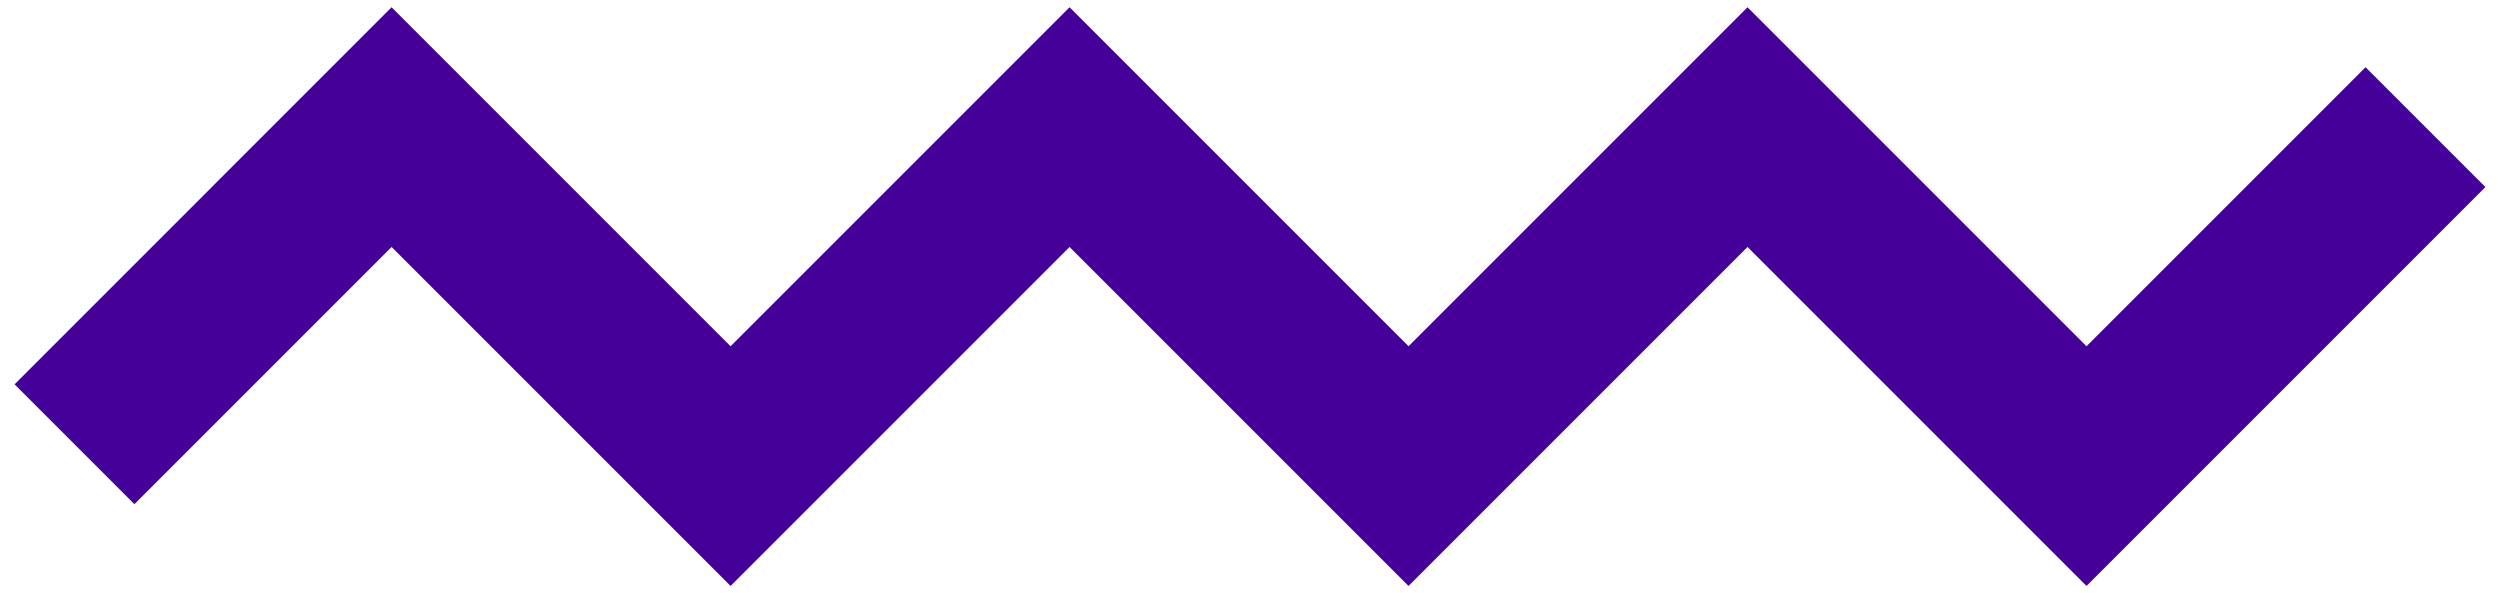
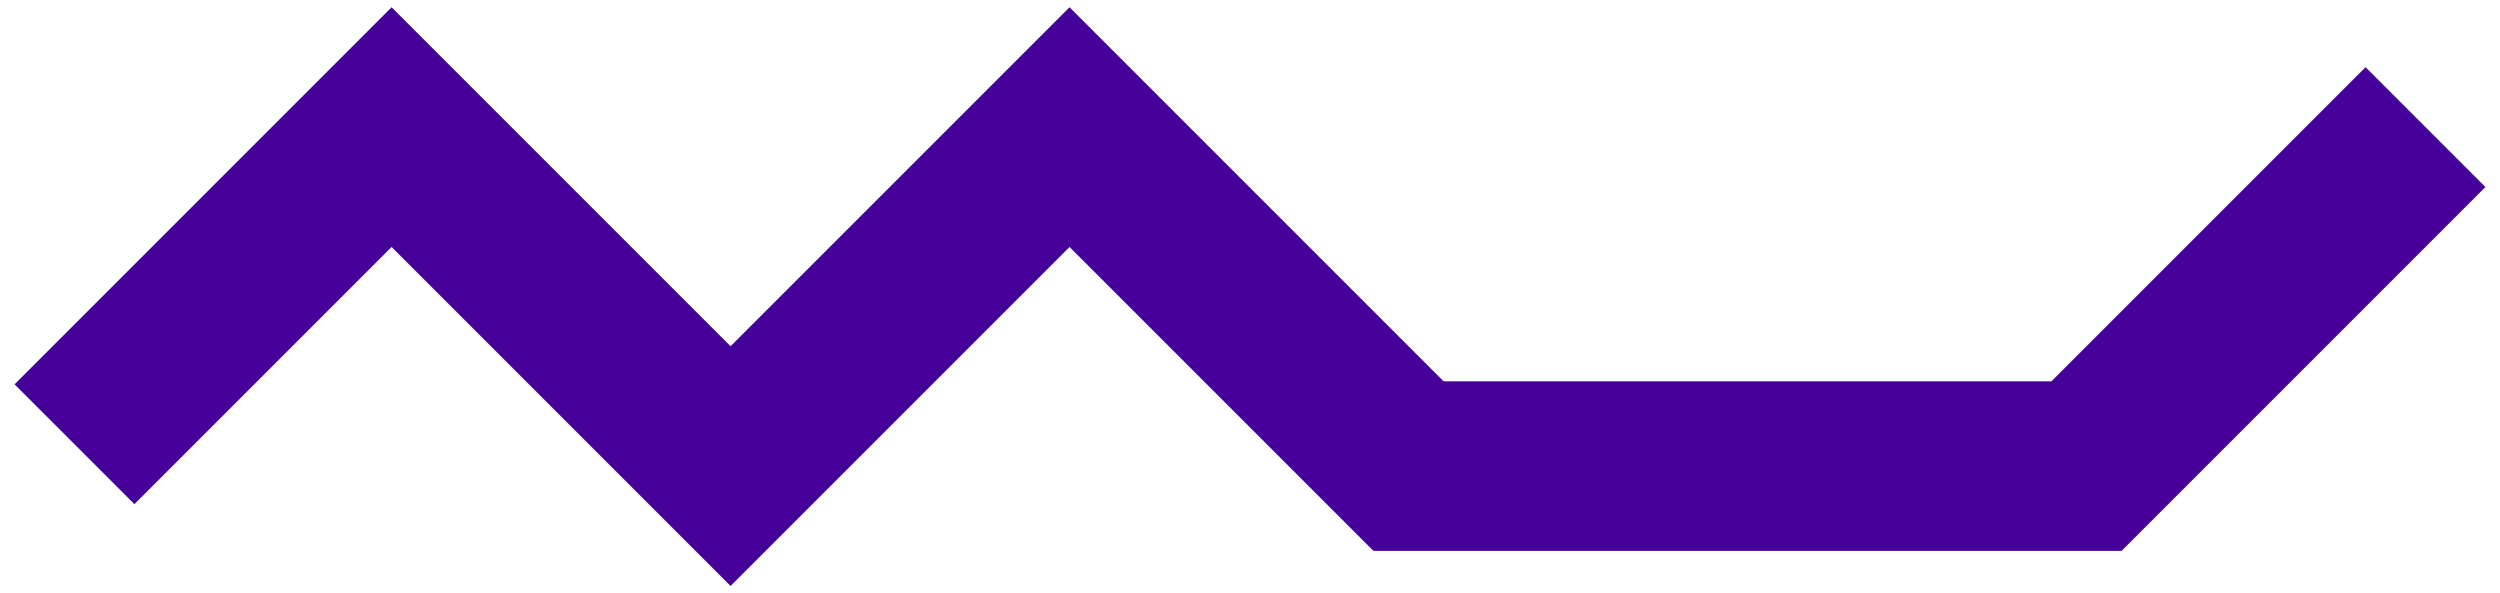
<svg xmlns="http://www.w3.org/2000/svg" width="118" height="28" viewBox="0 0 118 28" fill="none">
-   <path d="M3.516 20.968L18.483 6L34.483 22L50.483 6L66.483 22L82.483 6L98.483 22L114.483 6" stroke="#440099" stroke-width="8" />
+   <path d="M3.516 20.968L18.483 6L34.483 22L50.483 6L66.483 22L98.483 22L114.483 6" stroke="#440099" stroke-width="8" />
</svg>